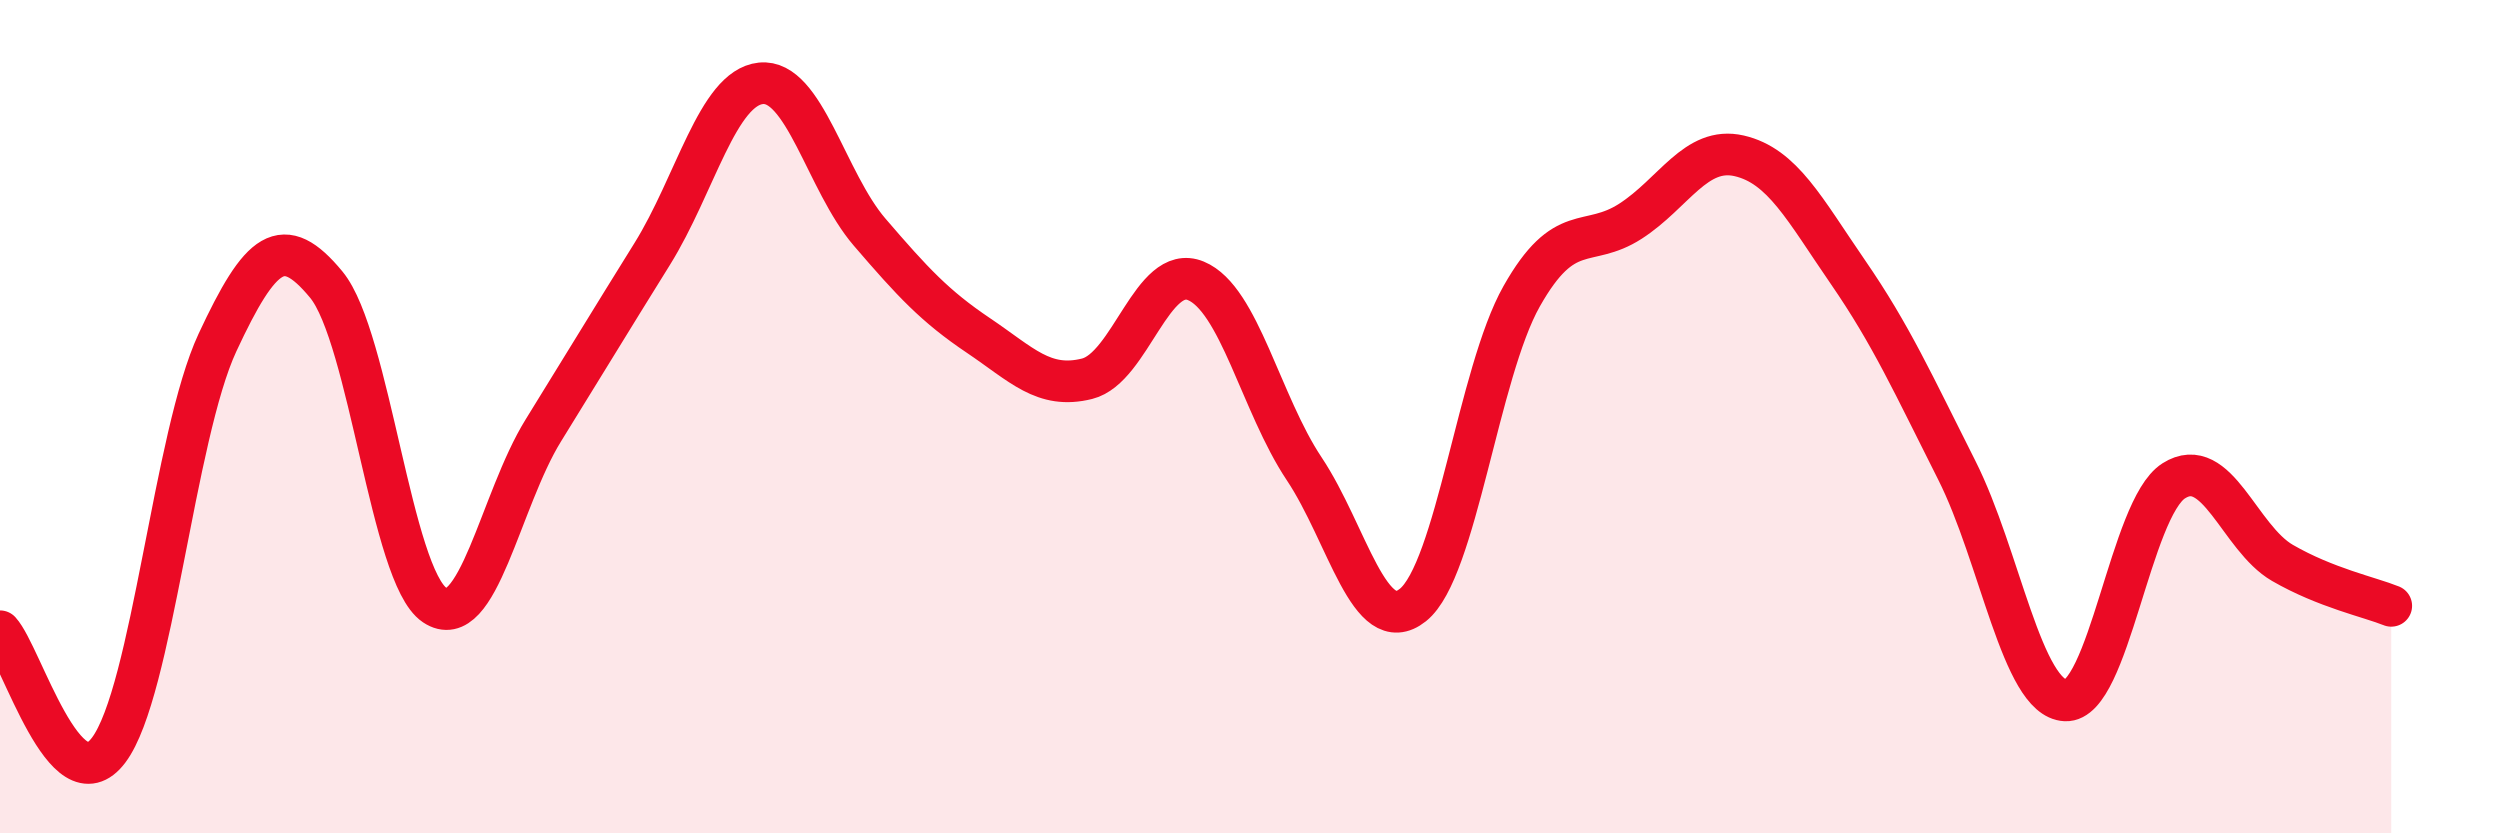
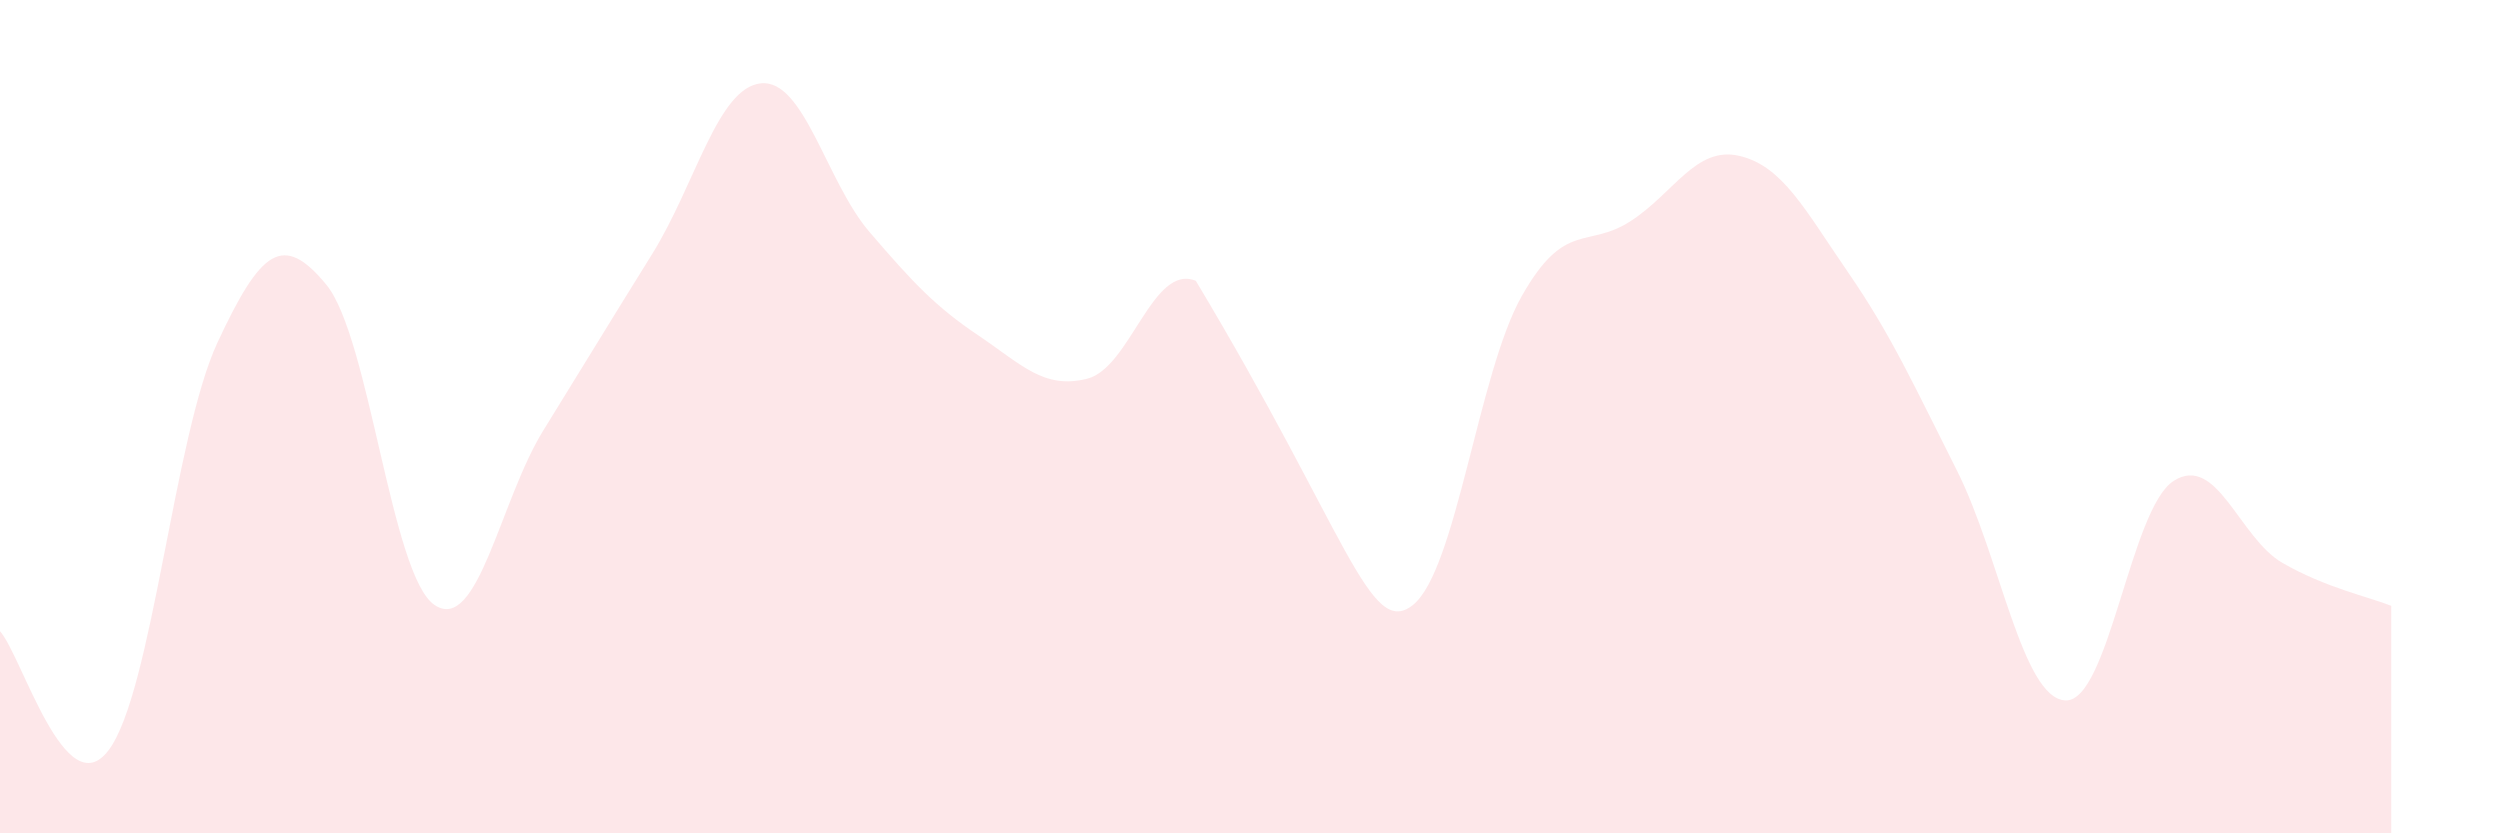
<svg xmlns="http://www.w3.org/2000/svg" width="60" height="20" viewBox="0 0 60 20">
-   <path d="M 0,15.15 C 0.52,15.72 1.57,19.39 2.61,18 C 3.65,16.61 4.18,10.45 5.22,8.22 C 6.26,5.99 6.79,5.57 7.83,6.83 C 8.87,8.09 9.39,13.82 10.43,14.52 C 11.47,15.22 12,12.01 13.04,10.33 C 14.08,8.65 14.61,7.77 15.65,6.1 C 16.69,4.43 17.22,2.11 18.26,2 C 19.3,1.89 19.83,4.36 20.87,5.57 C 21.91,6.78 22.44,7.35 23.48,8.05 C 24.52,8.75 25.05,9.35 26.09,9.09 C 27.13,8.83 27.66,6.31 28.7,6.74 C 29.74,7.17 30.26,9.69 31.3,11.25 C 32.34,12.81 32.87,15.35 33.91,14.52 C 34.95,13.69 35.48,8.95 36.52,7.11 C 37.56,5.27 38.09,5.98 39.13,5.31 C 40.17,4.64 40.7,3.5 41.74,3.74 C 42.78,3.98 43.31,5.02 44.35,6.53 C 45.39,8.04 45.92,9.22 46.96,11.28 C 48,13.34 48.53,16.76 49.57,16.81 C 50.61,16.86 51.13,12.2 52.17,11.54 C 53.21,10.88 53.74,12.91 54.78,13.51 C 55.82,14.11 56.87,14.33 57.39,14.54L57.39 20L0 20Z" fill="#EB0A25" opacity="0.1" stroke-linecap="round" stroke-linejoin="round" />
-   <path d="M 0,15.15 C 0.52,15.72 1.57,19.39 2.61,18 C 3.65,16.61 4.18,10.45 5.22,8.22 C 6.26,5.99 6.79,5.57 7.83,6.83 C 8.87,8.09 9.39,13.82 10.43,14.52 C 11.47,15.22 12,12.01 13.04,10.33 C 14.08,8.65 14.61,7.77 15.65,6.1 C 16.69,4.43 17.22,2.11 18.26,2 C 19.3,1.89 19.83,4.36 20.87,5.57 C 21.91,6.78 22.44,7.35 23.48,8.05 C 24.52,8.75 25.05,9.35 26.09,9.09 C 27.13,8.83 27.66,6.31 28.7,6.74 C 29.74,7.17 30.26,9.69 31.3,11.25 C 32.34,12.81 32.87,15.35 33.91,14.52 C 34.95,13.69 35.48,8.95 36.52,7.11 C 37.56,5.27 38.09,5.98 39.13,5.31 C 40.17,4.64 40.7,3.5 41.74,3.74 C 42.78,3.98 43.31,5.02 44.35,6.53 C 45.39,8.04 45.92,9.22 46.96,11.28 C 48,13.34 48.53,16.76 49.57,16.81 C 50.61,16.86 51.13,12.2 52.17,11.54 C 53.21,10.88 53.74,12.91 54.78,13.51 C 55.82,14.11 56.87,14.33 57.39,14.54" stroke="#EB0A25" stroke-width="1" fill="none" stroke-linecap="round" stroke-linejoin="round" />
+   <path d="M 0,15.15 C 0.52,15.72 1.57,19.39 2.61,18 C 3.65,16.61 4.18,10.45 5.22,8.22 C 6.26,5.99 6.79,5.57 7.83,6.83 C 8.87,8.09 9.39,13.82 10.43,14.52 C 11.47,15.22 12,12.01 13.04,10.33 C 14.08,8.65 14.61,7.77 15.65,6.1 C 16.69,4.43 17.22,2.11 18.26,2 C 19.3,1.89 19.83,4.36 20.87,5.57 C 21.91,6.78 22.44,7.35 23.48,8.05 C 24.52,8.75 25.05,9.35 26.09,9.09 C 27.13,8.83 27.66,6.31 28.7,6.74 C 32.34,12.81 32.87,15.35 33.91,14.52 C 34.95,13.69 35.48,8.95 36.52,7.11 C 37.56,5.27 38.09,5.98 39.13,5.31 C 40.17,4.64 40.7,3.5 41.74,3.74 C 42.78,3.98 43.31,5.02 44.35,6.53 C 45.39,8.04 45.92,9.22 46.96,11.28 C 48,13.34 48.53,16.76 49.57,16.81 C 50.61,16.86 51.13,12.2 52.17,11.54 C 53.21,10.88 53.74,12.91 54.78,13.51 C 55.82,14.11 56.87,14.33 57.39,14.54L57.39 20L0 20Z" fill="#EB0A25" opacity="0.1" stroke-linecap="round" stroke-linejoin="round" />
</svg>